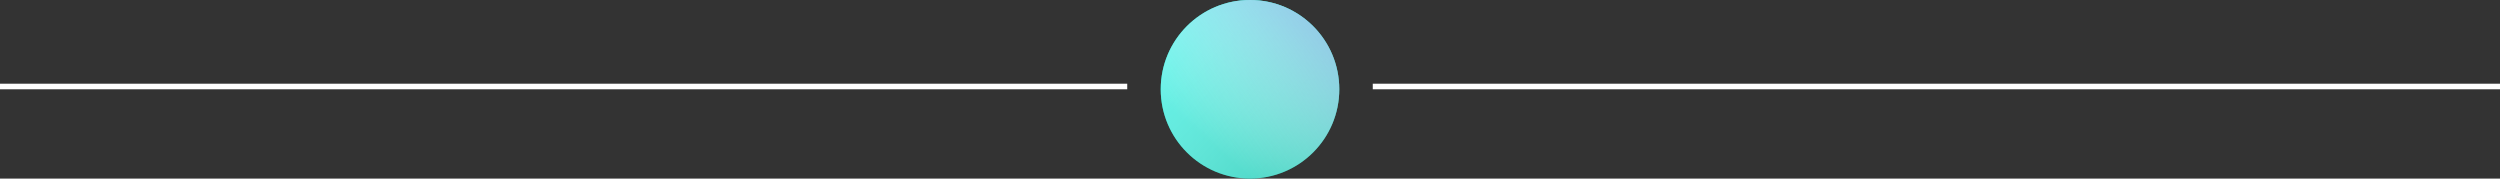
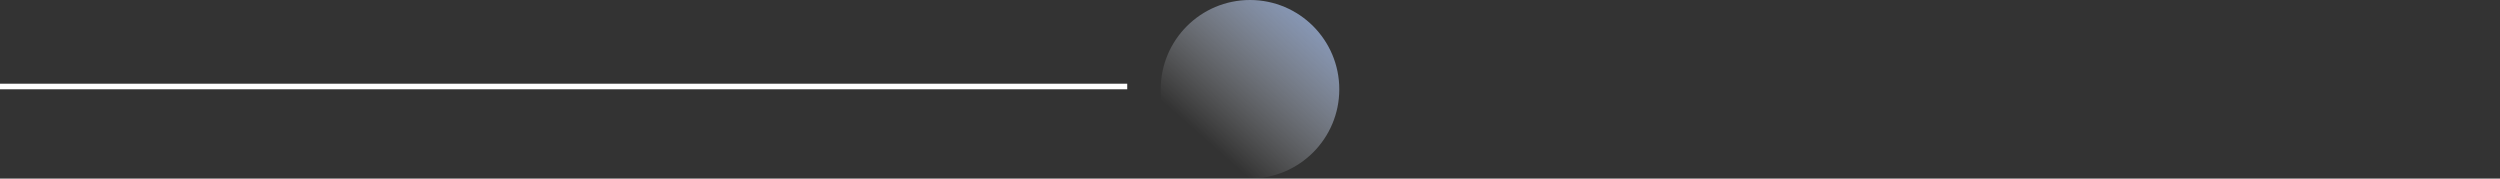
<svg xmlns="http://www.w3.org/2000/svg" width="448" height="32" viewBox="0 0 448 32" fill="none">
  <rect x="0" y="0" width="448" height="32" fill="#333333" stroke="none" />
  <line y1="15.5" x2="202" y2="15.5" stroke="white" />
-   <line x1="246" y1="15.5" x2="448" y2="15.5" stroke="white" />
-   <circle cx="224" cy="16" r="16" fill="#00BFA6" />
-   <circle cx="224" cy="16" r="16" fill="url(#paint0_linear)" />
  <circle cx="224" cy="16" r="16" fill="url(#paint1_linear)" />
  <defs>
    <linearGradient id="paint0_linear" x1="208" y1="0" x2="253" y2="40.5" gradientUnits="userSpaceOnUse">
      <stop stop-color="#5FFBF1" />
      <stop offset="1" stop-color="white" stop-opacity="0" />
    </linearGradient>
    <linearGradient id="paint1_linear" x1="243" y1="-5.5" x2="216" y2="25" gradientUnits="userSpaceOnUse">
      <stop stop-color="#86A8E7" />
      <stop offset="1" stop-color="white" stop-opacity="0" />
    </linearGradient>
  </defs>
</svg>